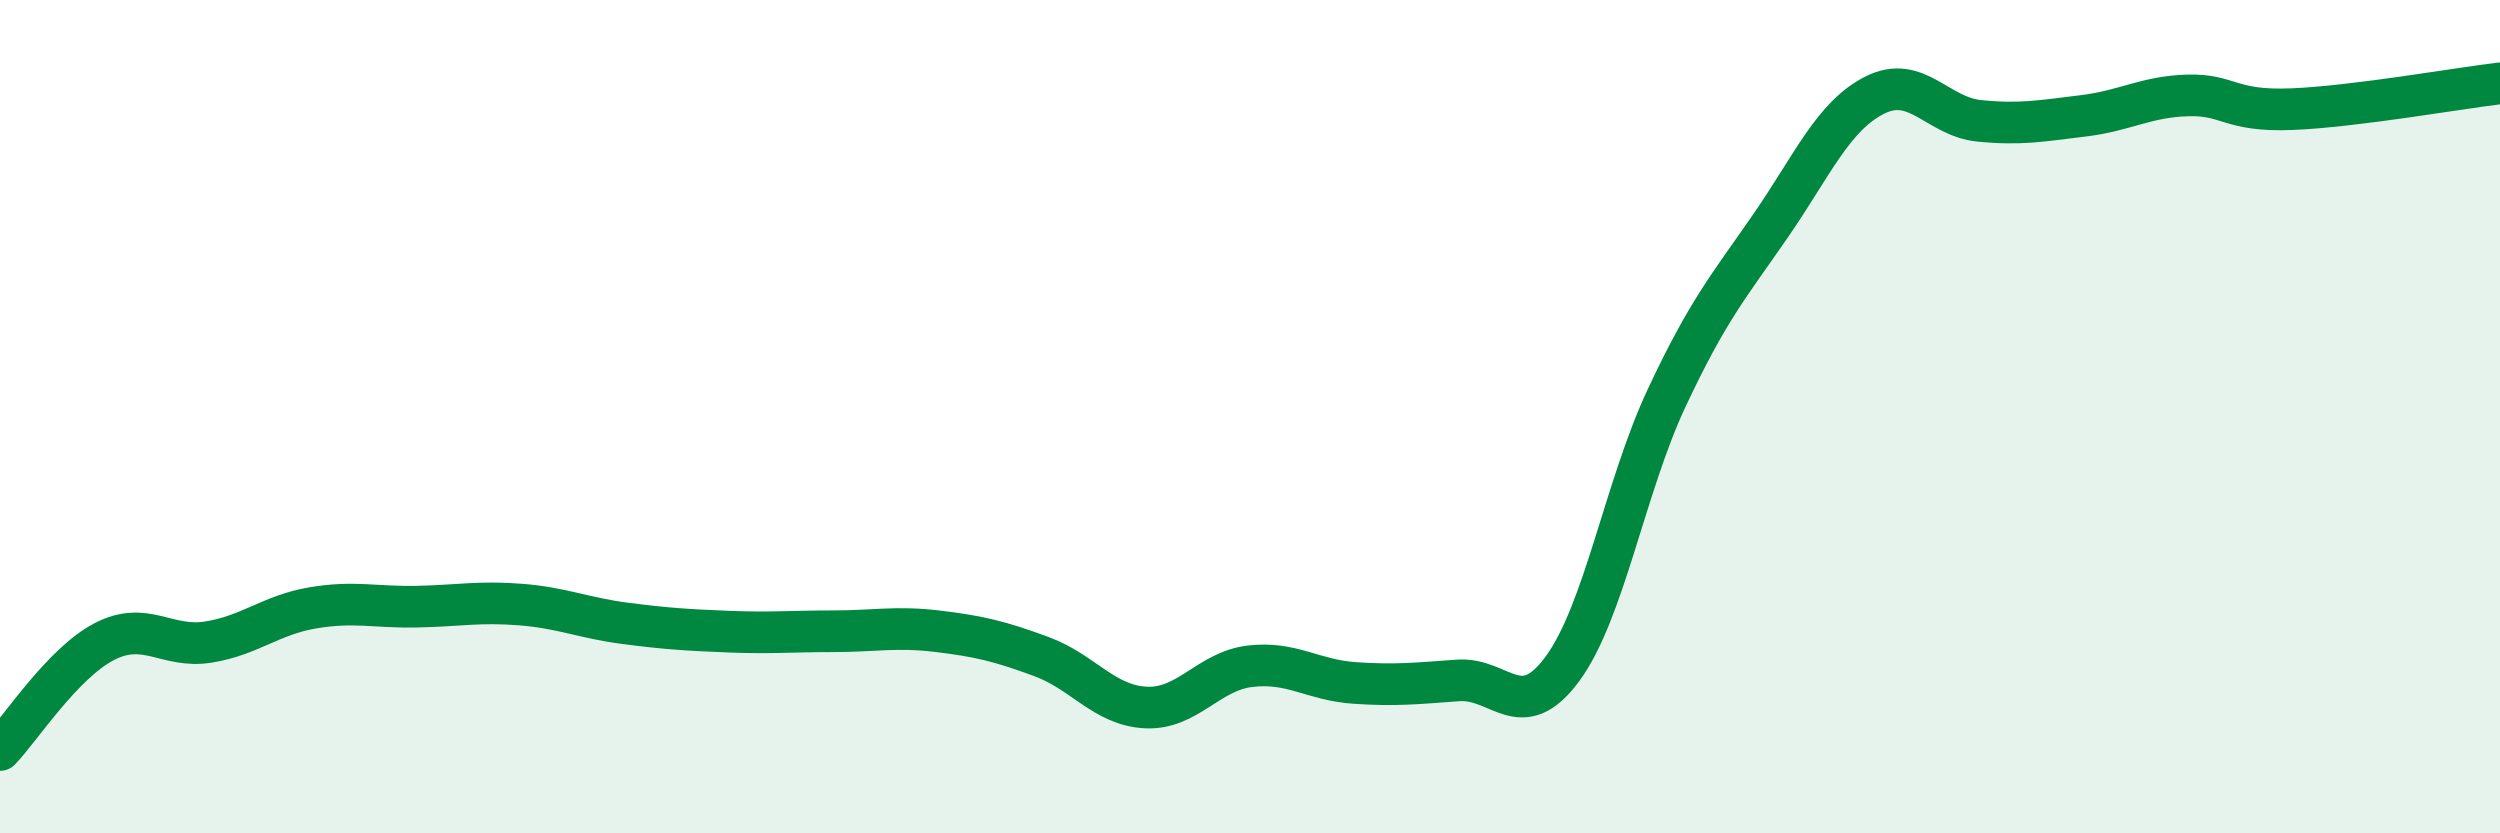
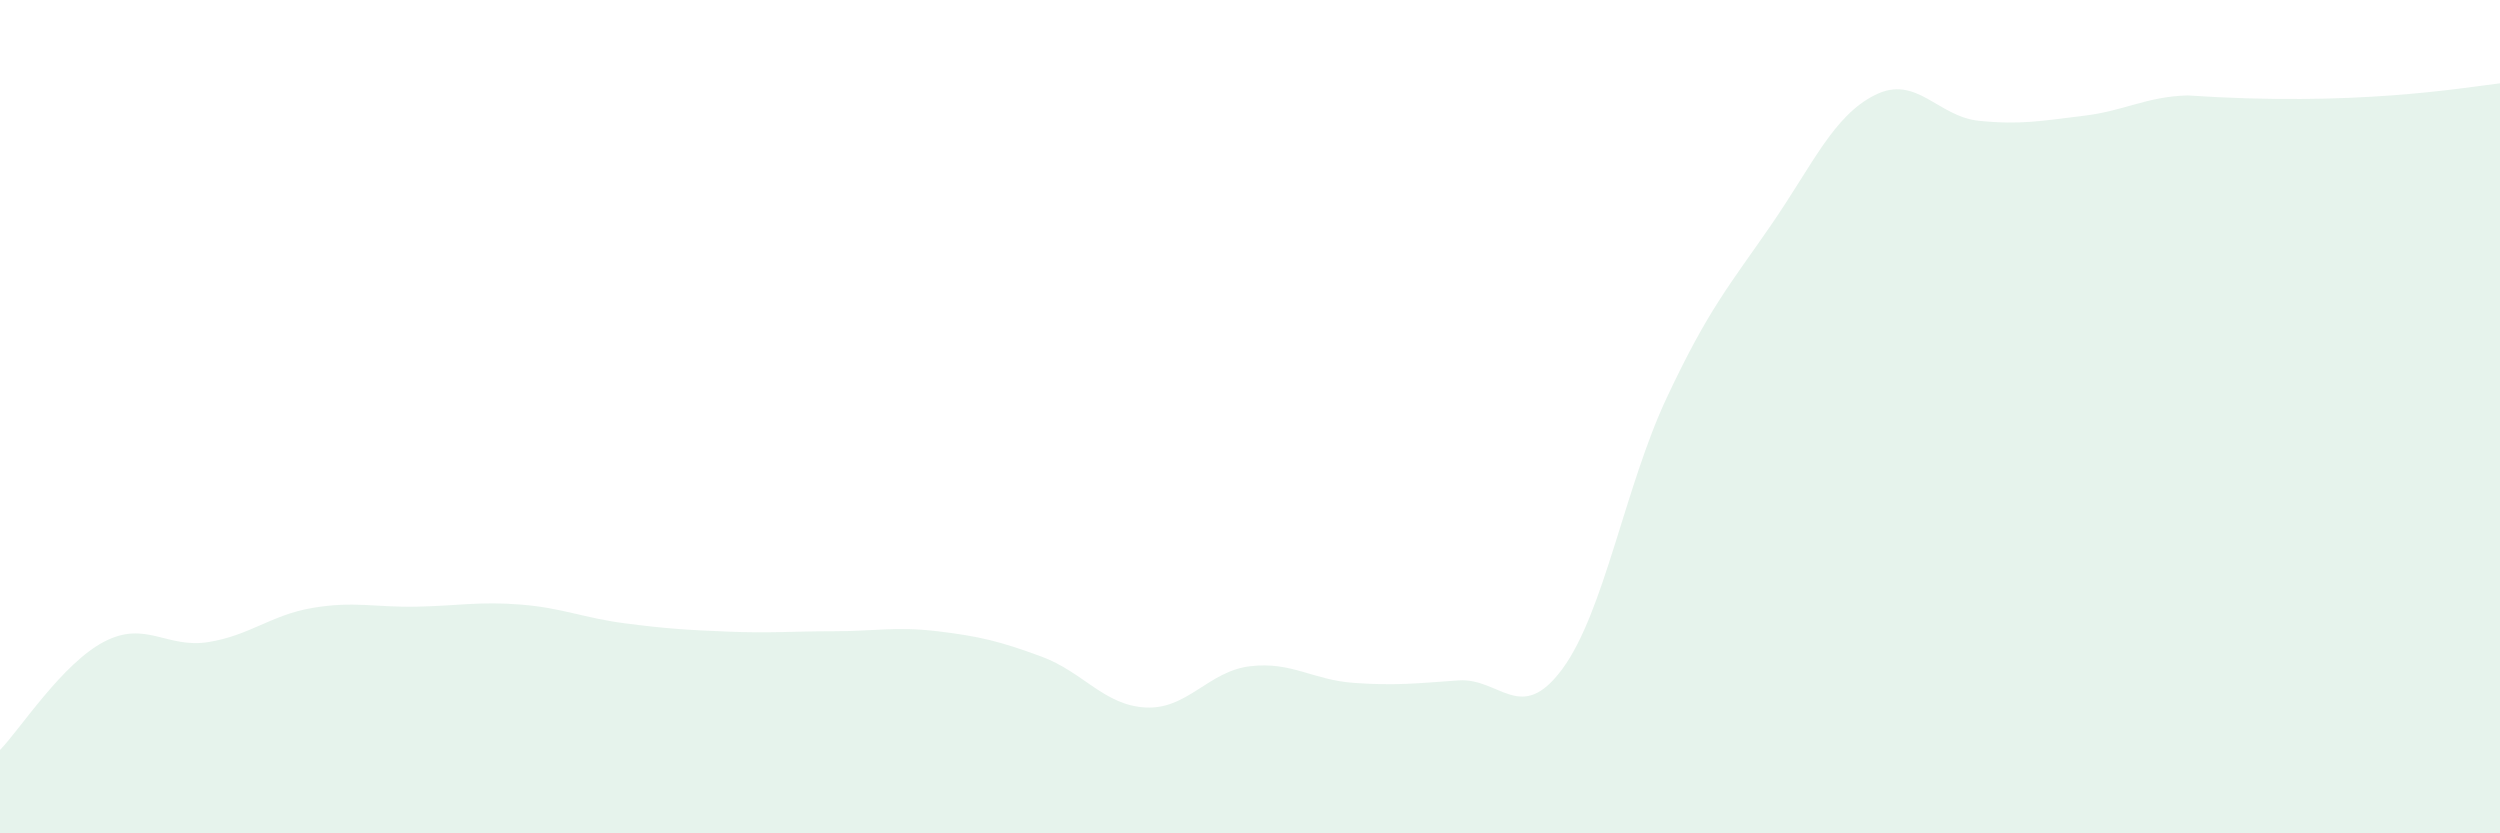
<svg xmlns="http://www.w3.org/2000/svg" width="60" height="20" viewBox="0 0 60 20">
-   <path d="M 0,18 C 0.5,17.48 1.5,15.92 2.5,15.4 C 3.5,14.88 4,15.57 5,15.41 C 6,15.25 6.5,14.76 7.5,14.59 C 8.5,14.42 9,14.58 10,14.56 C 11,14.54 11.5,14.43 12.5,14.51 C 13.5,14.59 14,14.83 15,14.96 C 16,15.09 16.5,15.12 17.5,15.16 C 18.5,15.2 19,15.15 20,15.15 C 21,15.15 21.5,15.03 22.5,15.15 C 23.5,15.27 24,15.39 25,15.76 C 26,16.13 26.5,16.93 27.5,16.98 C 28.5,17.03 29,16.11 30,15.99 C 31,15.87 31.5,16.32 32.5,16.39 C 33.5,16.46 34,16.4 35,16.33 C 36,16.26 36.5,17.41 37.5,16.05 C 38.5,14.69 39,11.68 40,9.55 C 41,7.42 41.5,6.86 42.5,5.41 C 43.5,3.96 44,2.78 45,2.28 C 46,1.78 46.5,2.8 47.5,2.9 C 48.5,3 49,2.9 50,2.78 C 51,2.66 51.5,2.32 52.5,2.29 C 53.5,2.26 53.5,2.68 55,2.62 C 56.5,2.56 59,2.12 60,2L60 20L0 20Z" fill="#008740" opacity="0.1" stroke-linecap="round" stroke-linejoin="round" />
-   <path d="M 0,18 C 0.5,17.48 1.5,15.92 2.5,15.4 C 3.5,14.88 4,15.57 5,15.41 C 6,15.25 6.5,14.76 7.5,14.59 C 8.5,14.42 9,14.58 10,14.56 C 11,14.54 11.5,14.43 12.5,14.51 C 13.5,14.59 14,14.83 15,14.96 C 16,15.09 16.5,15.12 17.5,15.16 C 18.5,15.2 19,15.15 20,15.15 C 21,15.15 21.5,15.03 22.5,15.15 C 23.5,15.27 24,15.39 25,15.76 C 26,16.13 26.5,16.93 27.5,16.98 C 28.5,17.03 29,16.11 30,15.99 C 31,15.87 31.5,16.32 32.5,16.39 C 33.5,16.46 34,16.4 35,16.33 C 36,16.26 36.5,17.41 37.5,16.05 C 38.5,14.69 39,11.68 40,9.55 C 41,7.42 41.5,6.86 42.5,5.41 C 43.5,3.96 44,2.78 45,2.28 C 46,1.78 46.5,2.8 47.5,2.9 C 48.5,3 49,2.9 50,2.78 C 51,2.66 51.5,2.32 52.5,2.29 C 53.5,2.26 53.5,2.68 55,2.62 C 56.5,2.56 59,2.12 60,2" stroke="#008740" stroke-width="1" fill="none" stroke-linecap="round" stroke-linejoin="round" />
+   <path d="M 0,18 C 0.5,17.48 1.5,15.92 2.5,15.4 C 3.5,14.88 4,15.57 5,15.41 C 6,15.25 6.5,14.76 7.5,14.59 C 8.5,14.42 9,14.58 10,14.56 C 11,14.54 11.5,14.43 12.5,14.51 C 13.5,14.59 14,14.83 15,14.96 C 16,15.09 16.5,15.12 17.5,15.16 C 18.5,15.2 19,15.15 20,15.15 C 21,15.15 21.5,15.03 22.5,15.15 C 23.5,15.27 24,15.39 25,15.76 C 26,16.13 26.5,16.93 27.5,16.98 C 28.5,17.03 29,16.11 30,15.99 C 31,15.87 31.5,16.32 32.5,16.39 C 33.5,16.46 34,16.4 35,16.33 C 36,16.26 36.5,17.41 37.5,16.05 C 38.5,14.69 39,11.68 40,9.55 C 41,7.42 41.5,6.86 42.5,5.41 C 43.5,3.96 44,2.78 45,2.28 C 46,1.78 46.5,2.8 47.5,2.9 C 48.5,3 49,2.9 50,2.78 C 51,2.66 51.5,2.32 52.5,2.29 C 56.5,2.56 59,2.12 60,2L60 20L0 20Z" fill="#008740" opacity="0.1" stroke-linecap="round" stroke-linejoin="round" />
</svg>